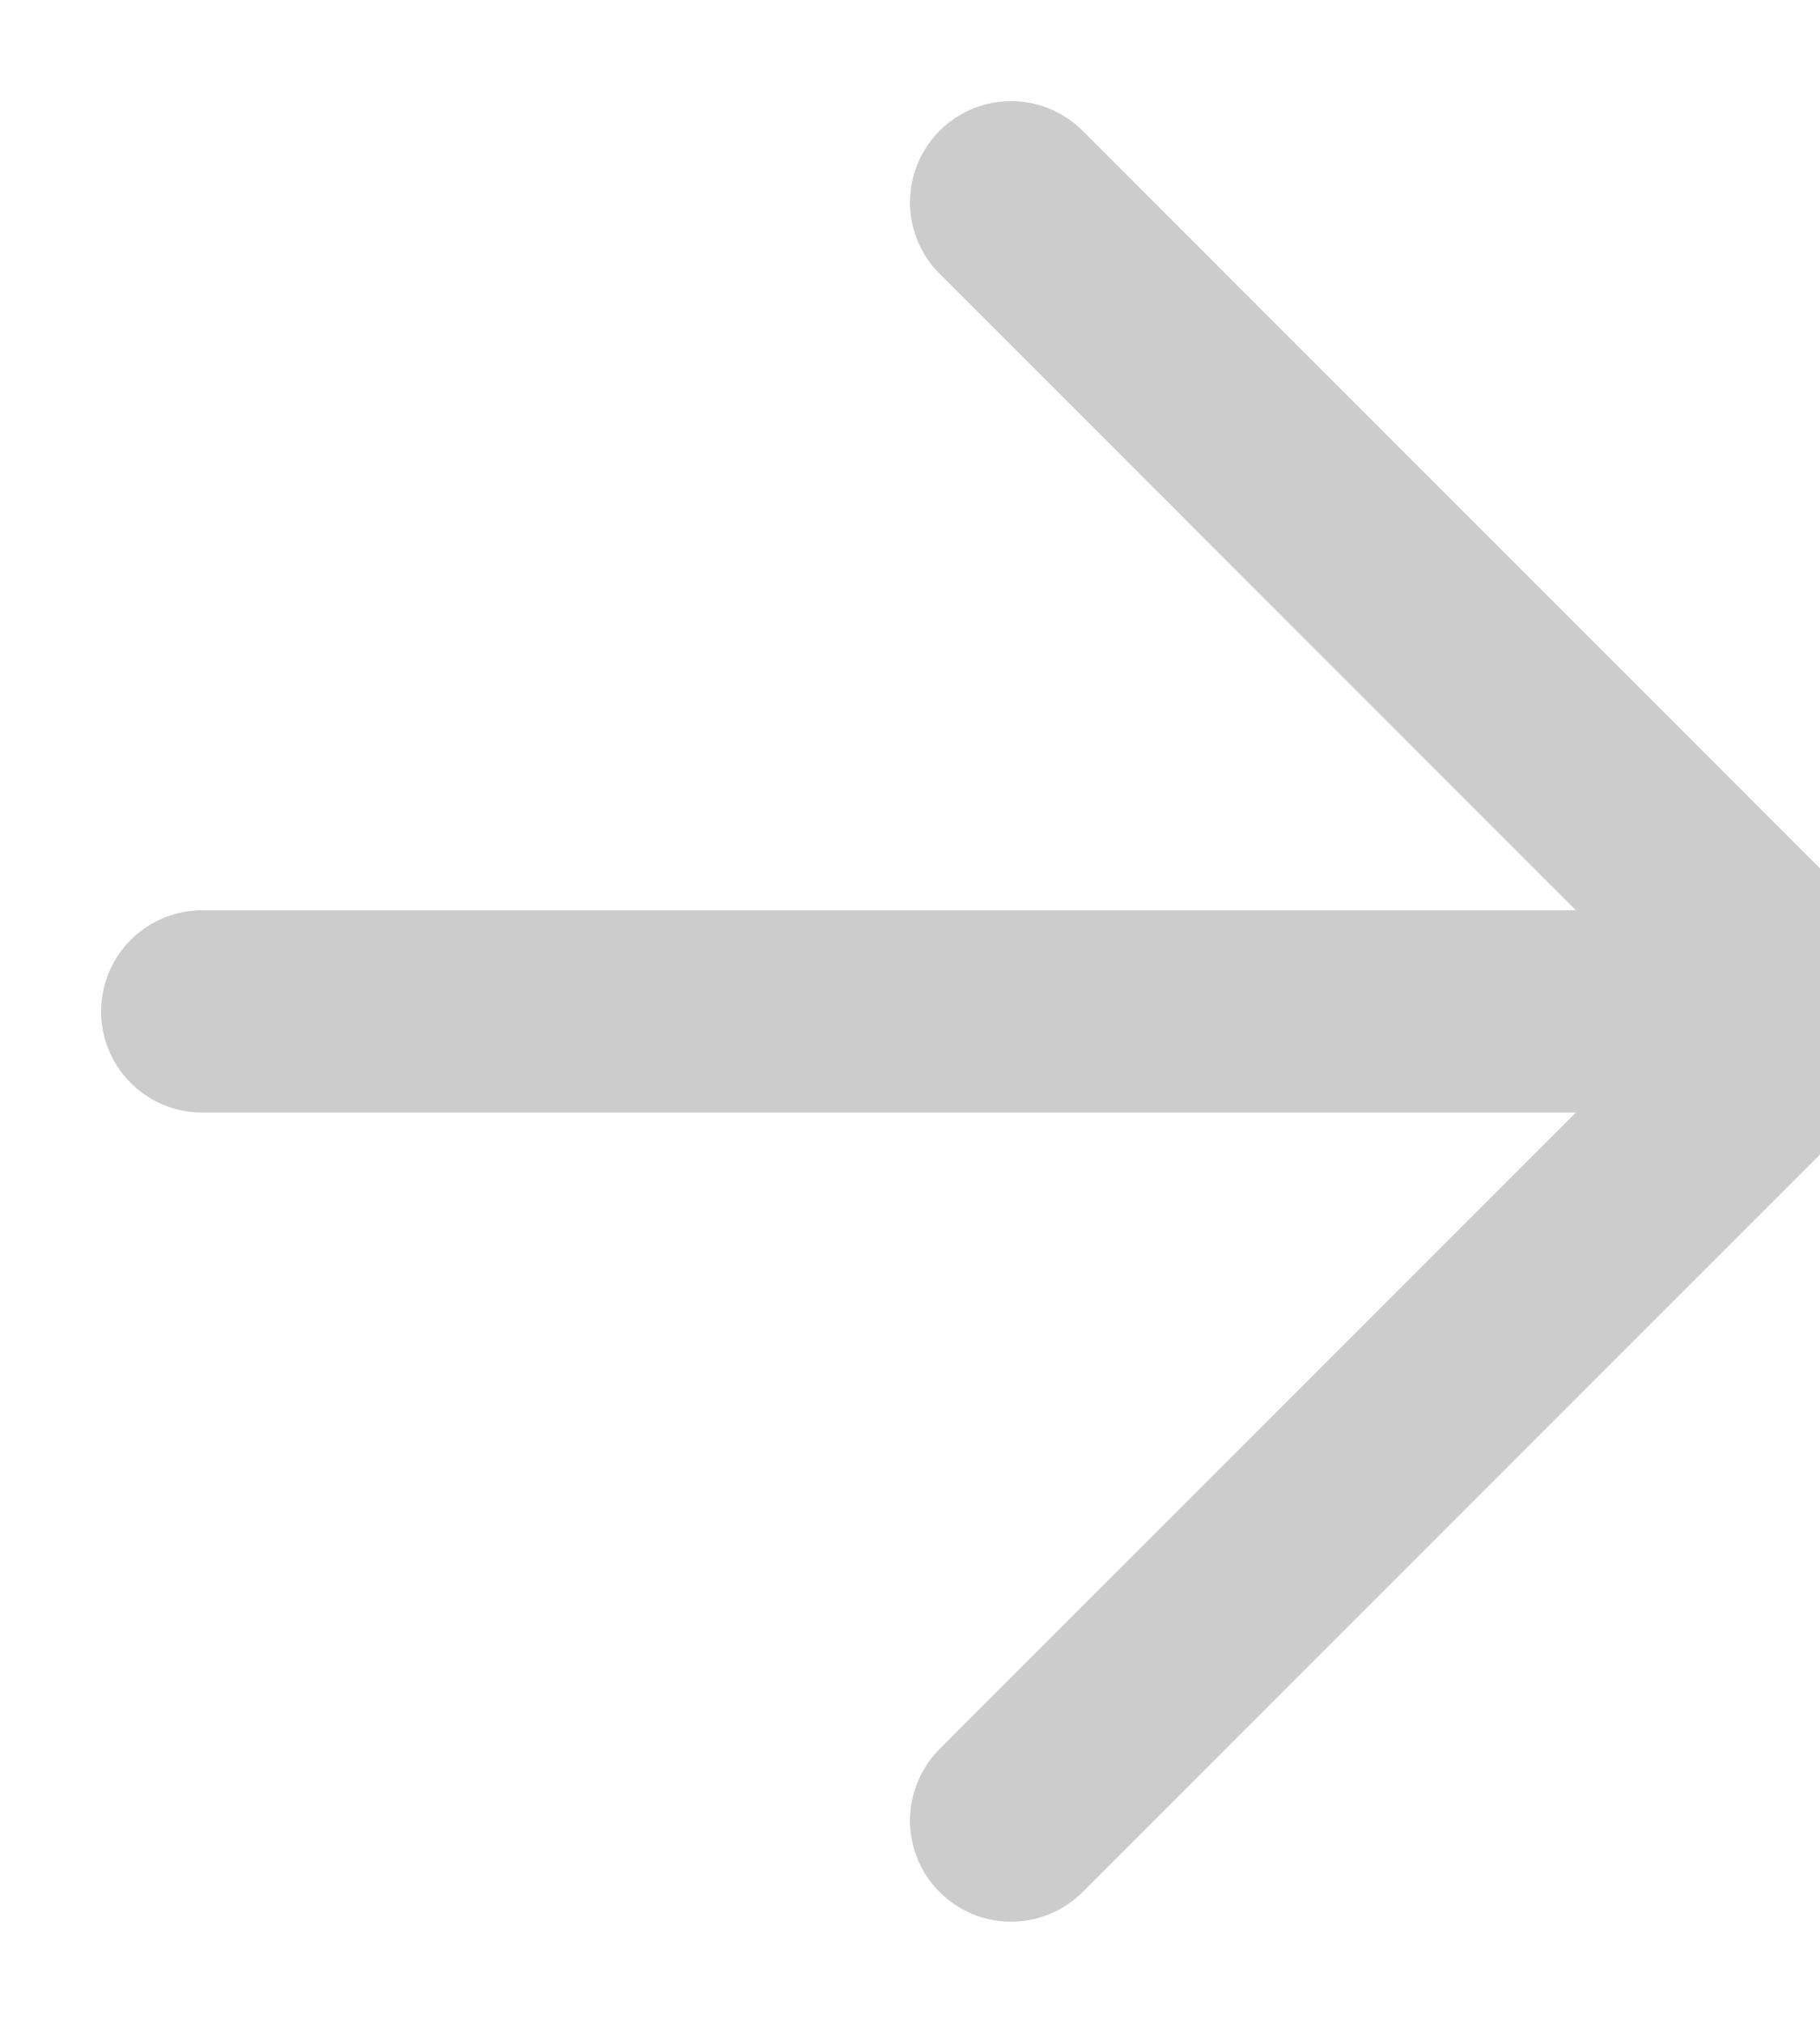
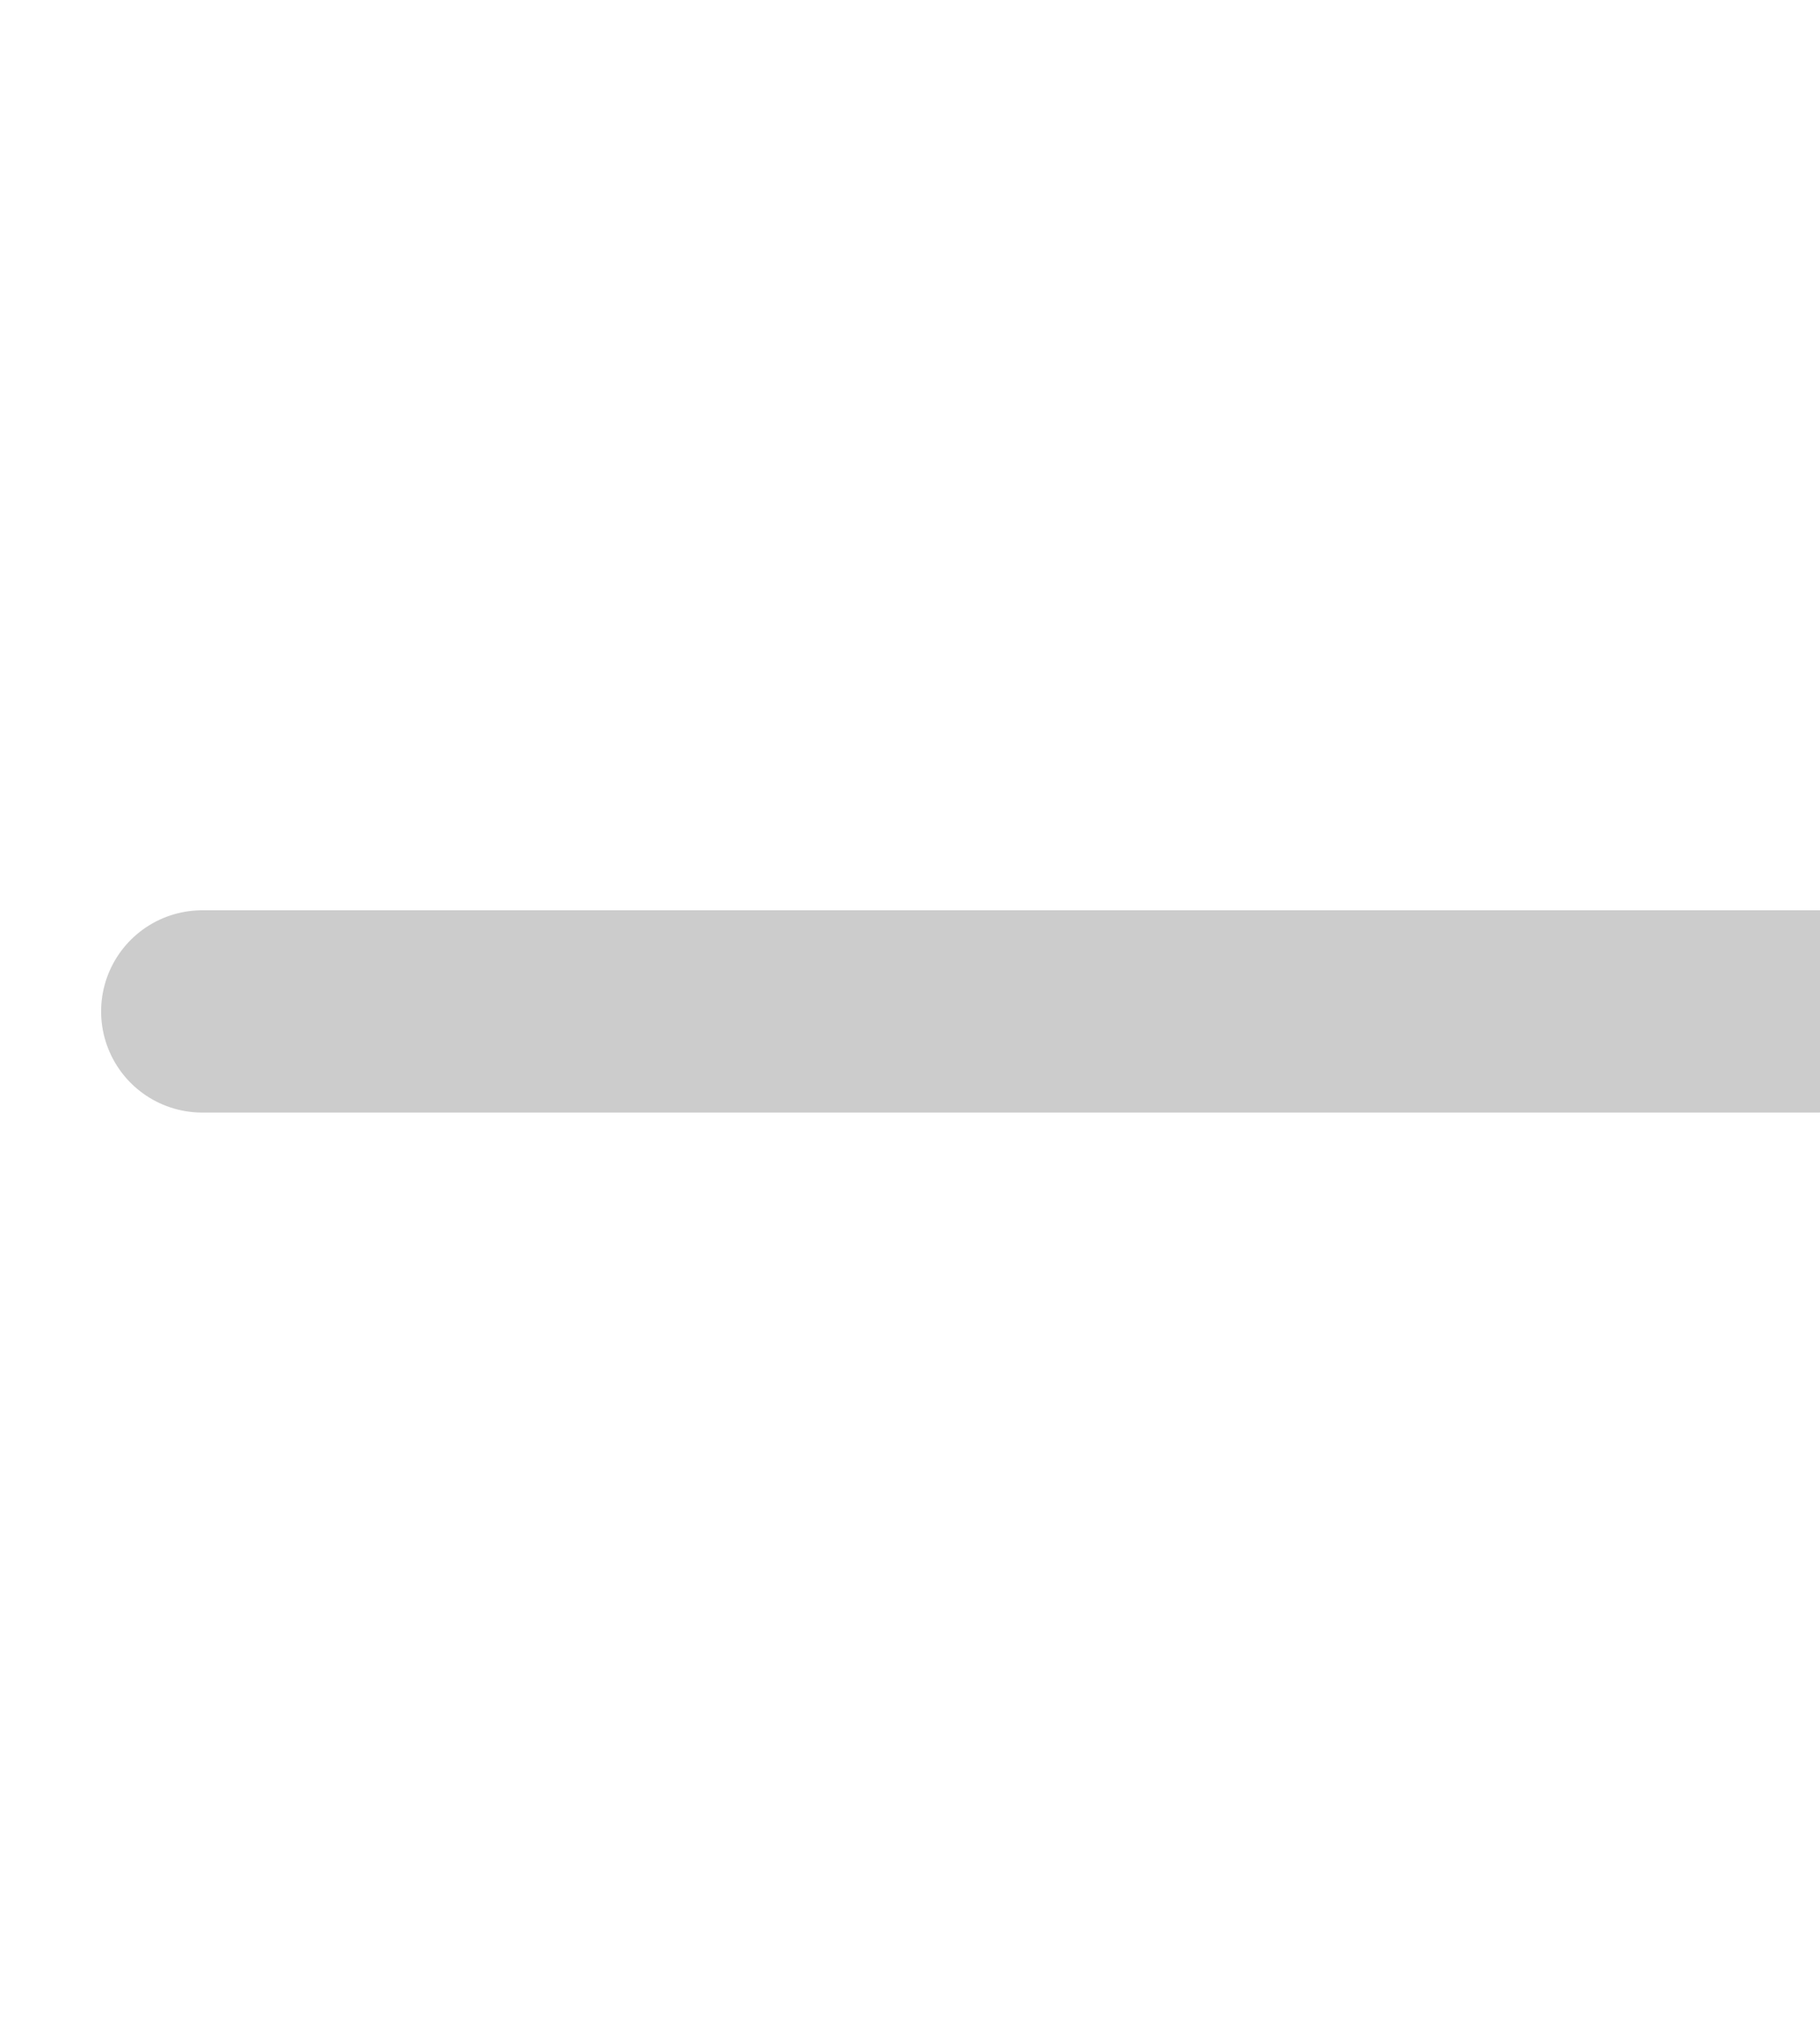
<svg xmlns="http://www.w3.org/2000/svg" width="9" height="10" viewBox="0 0 9 10" fill="none">
  <path d="M1 5H9" stroke="#CCCCCC" stroke-linecap="round" stroke-linejoin="round" />
-   <path d="M5 1L9 5L5 9" stroke="#CCCCCC" stroke-linecap="round" stroke-linejoin="round" />
</svg>